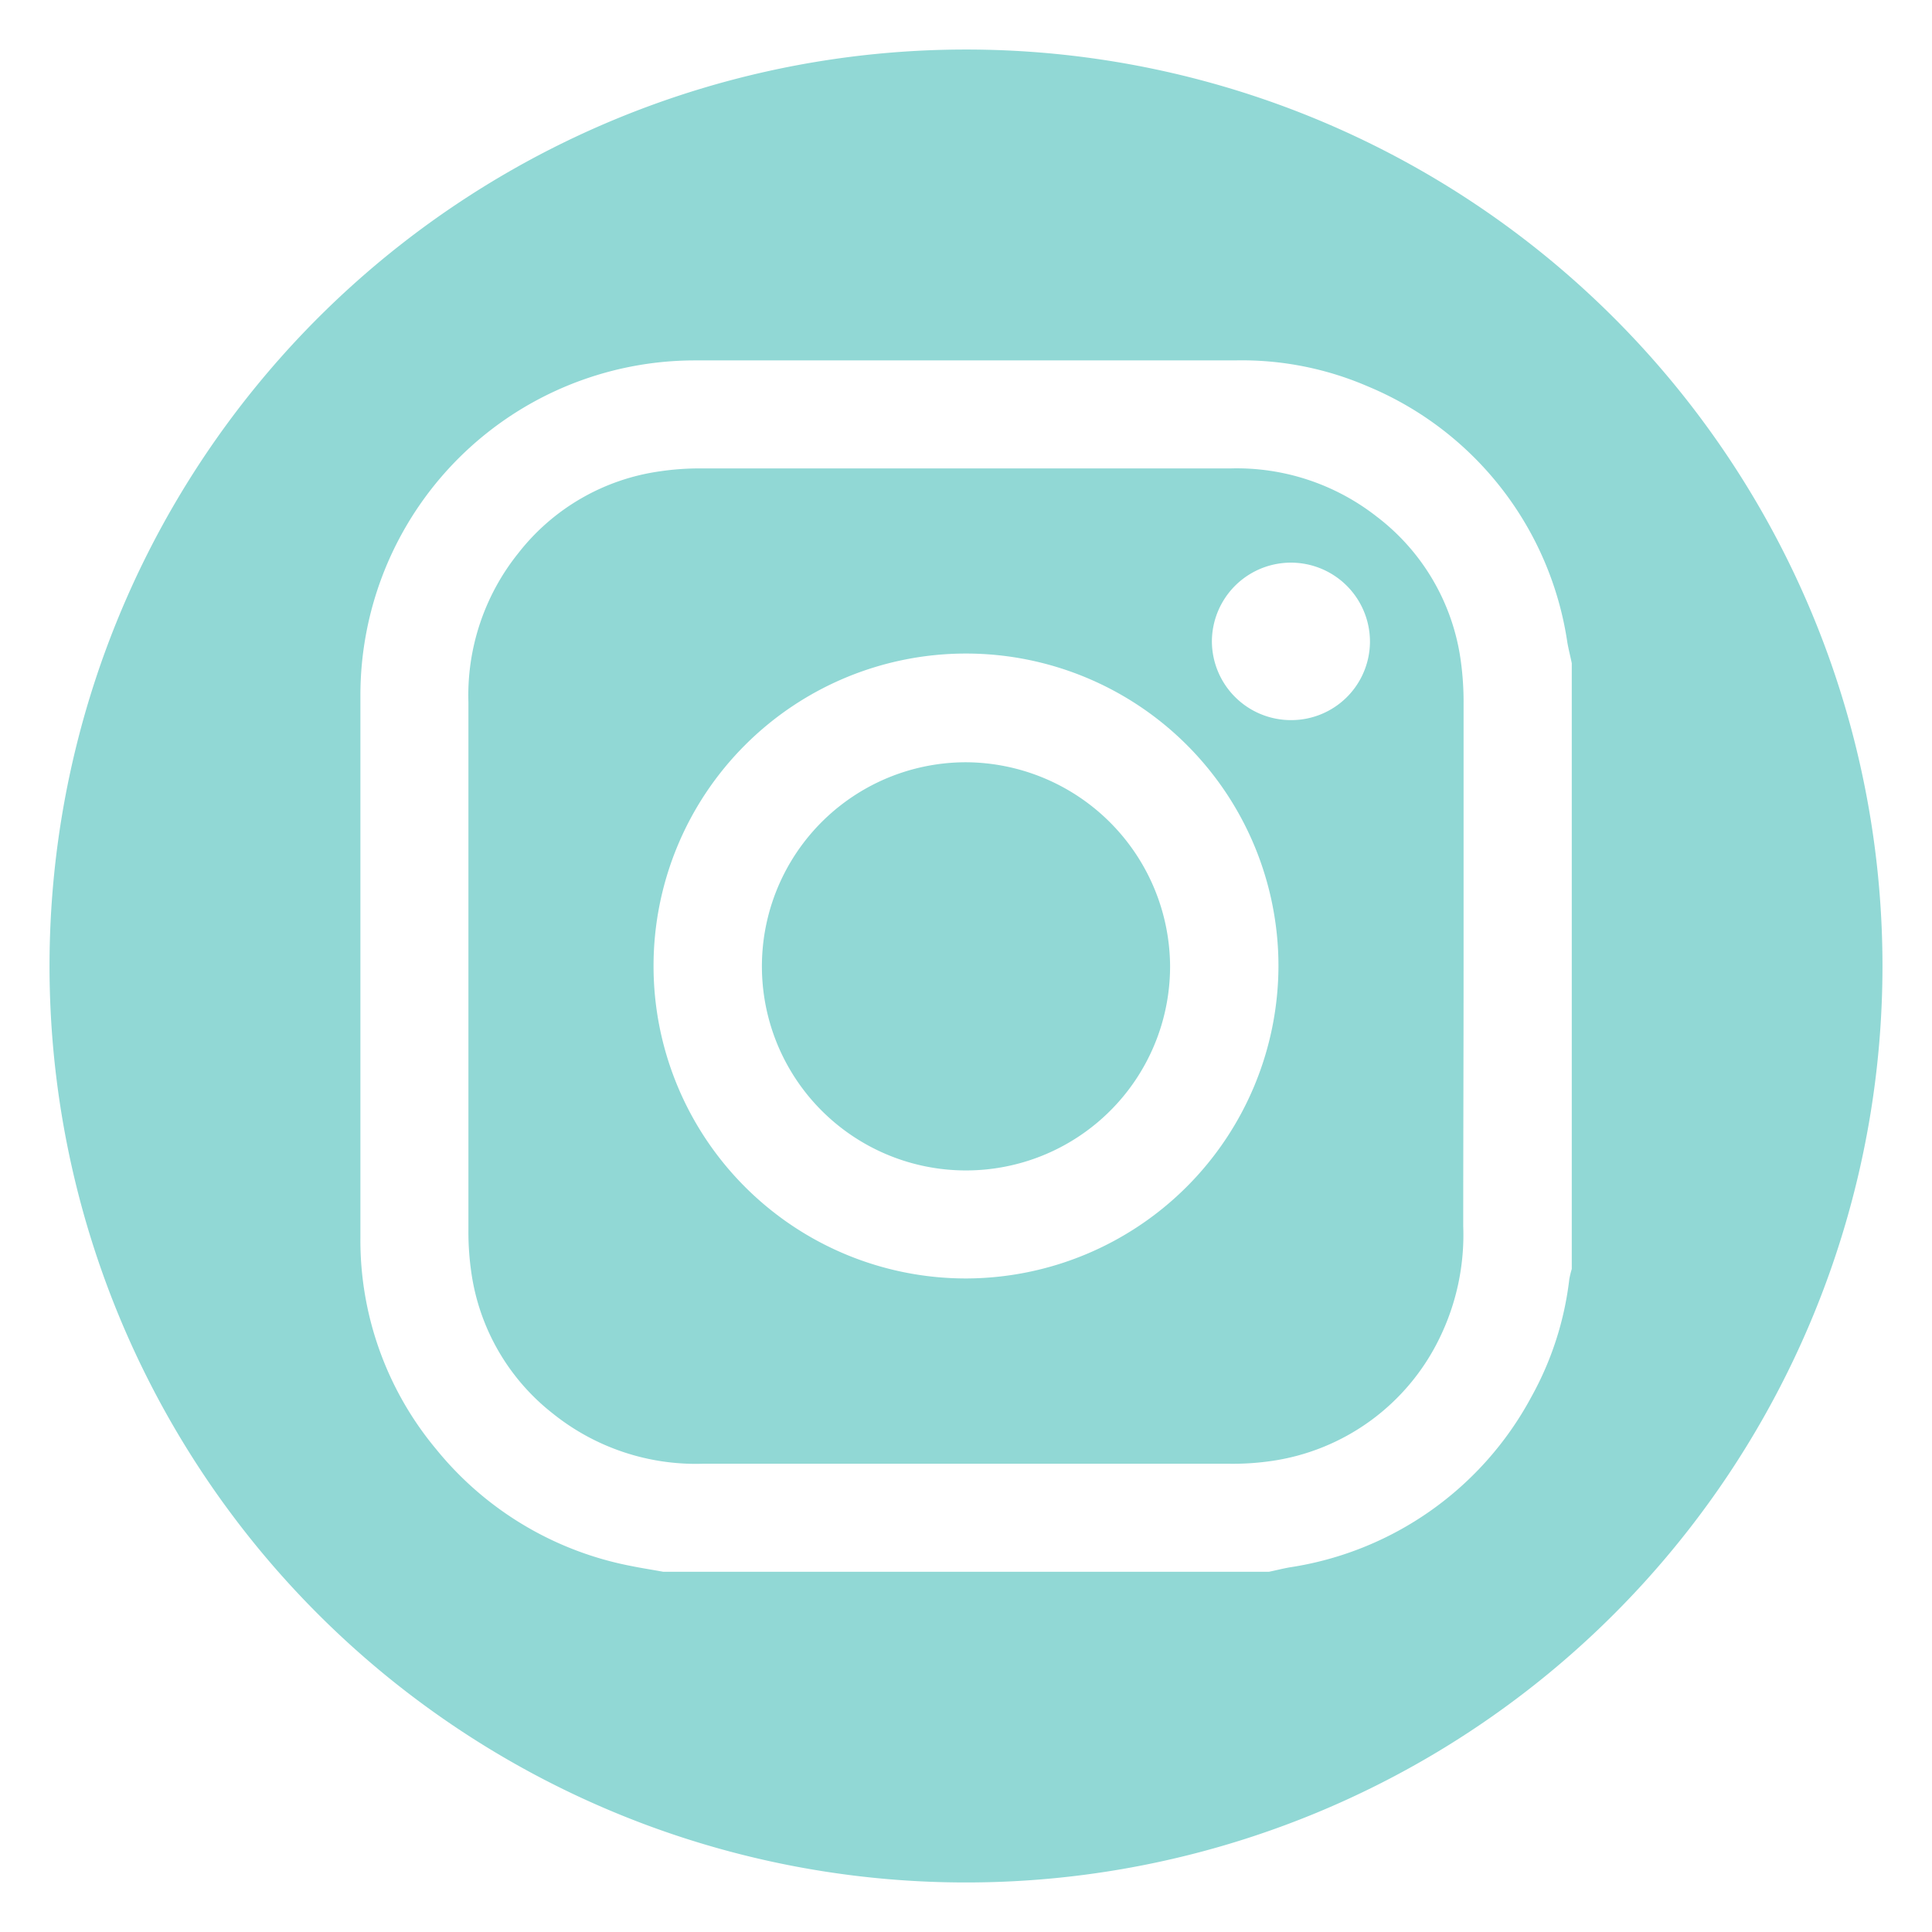
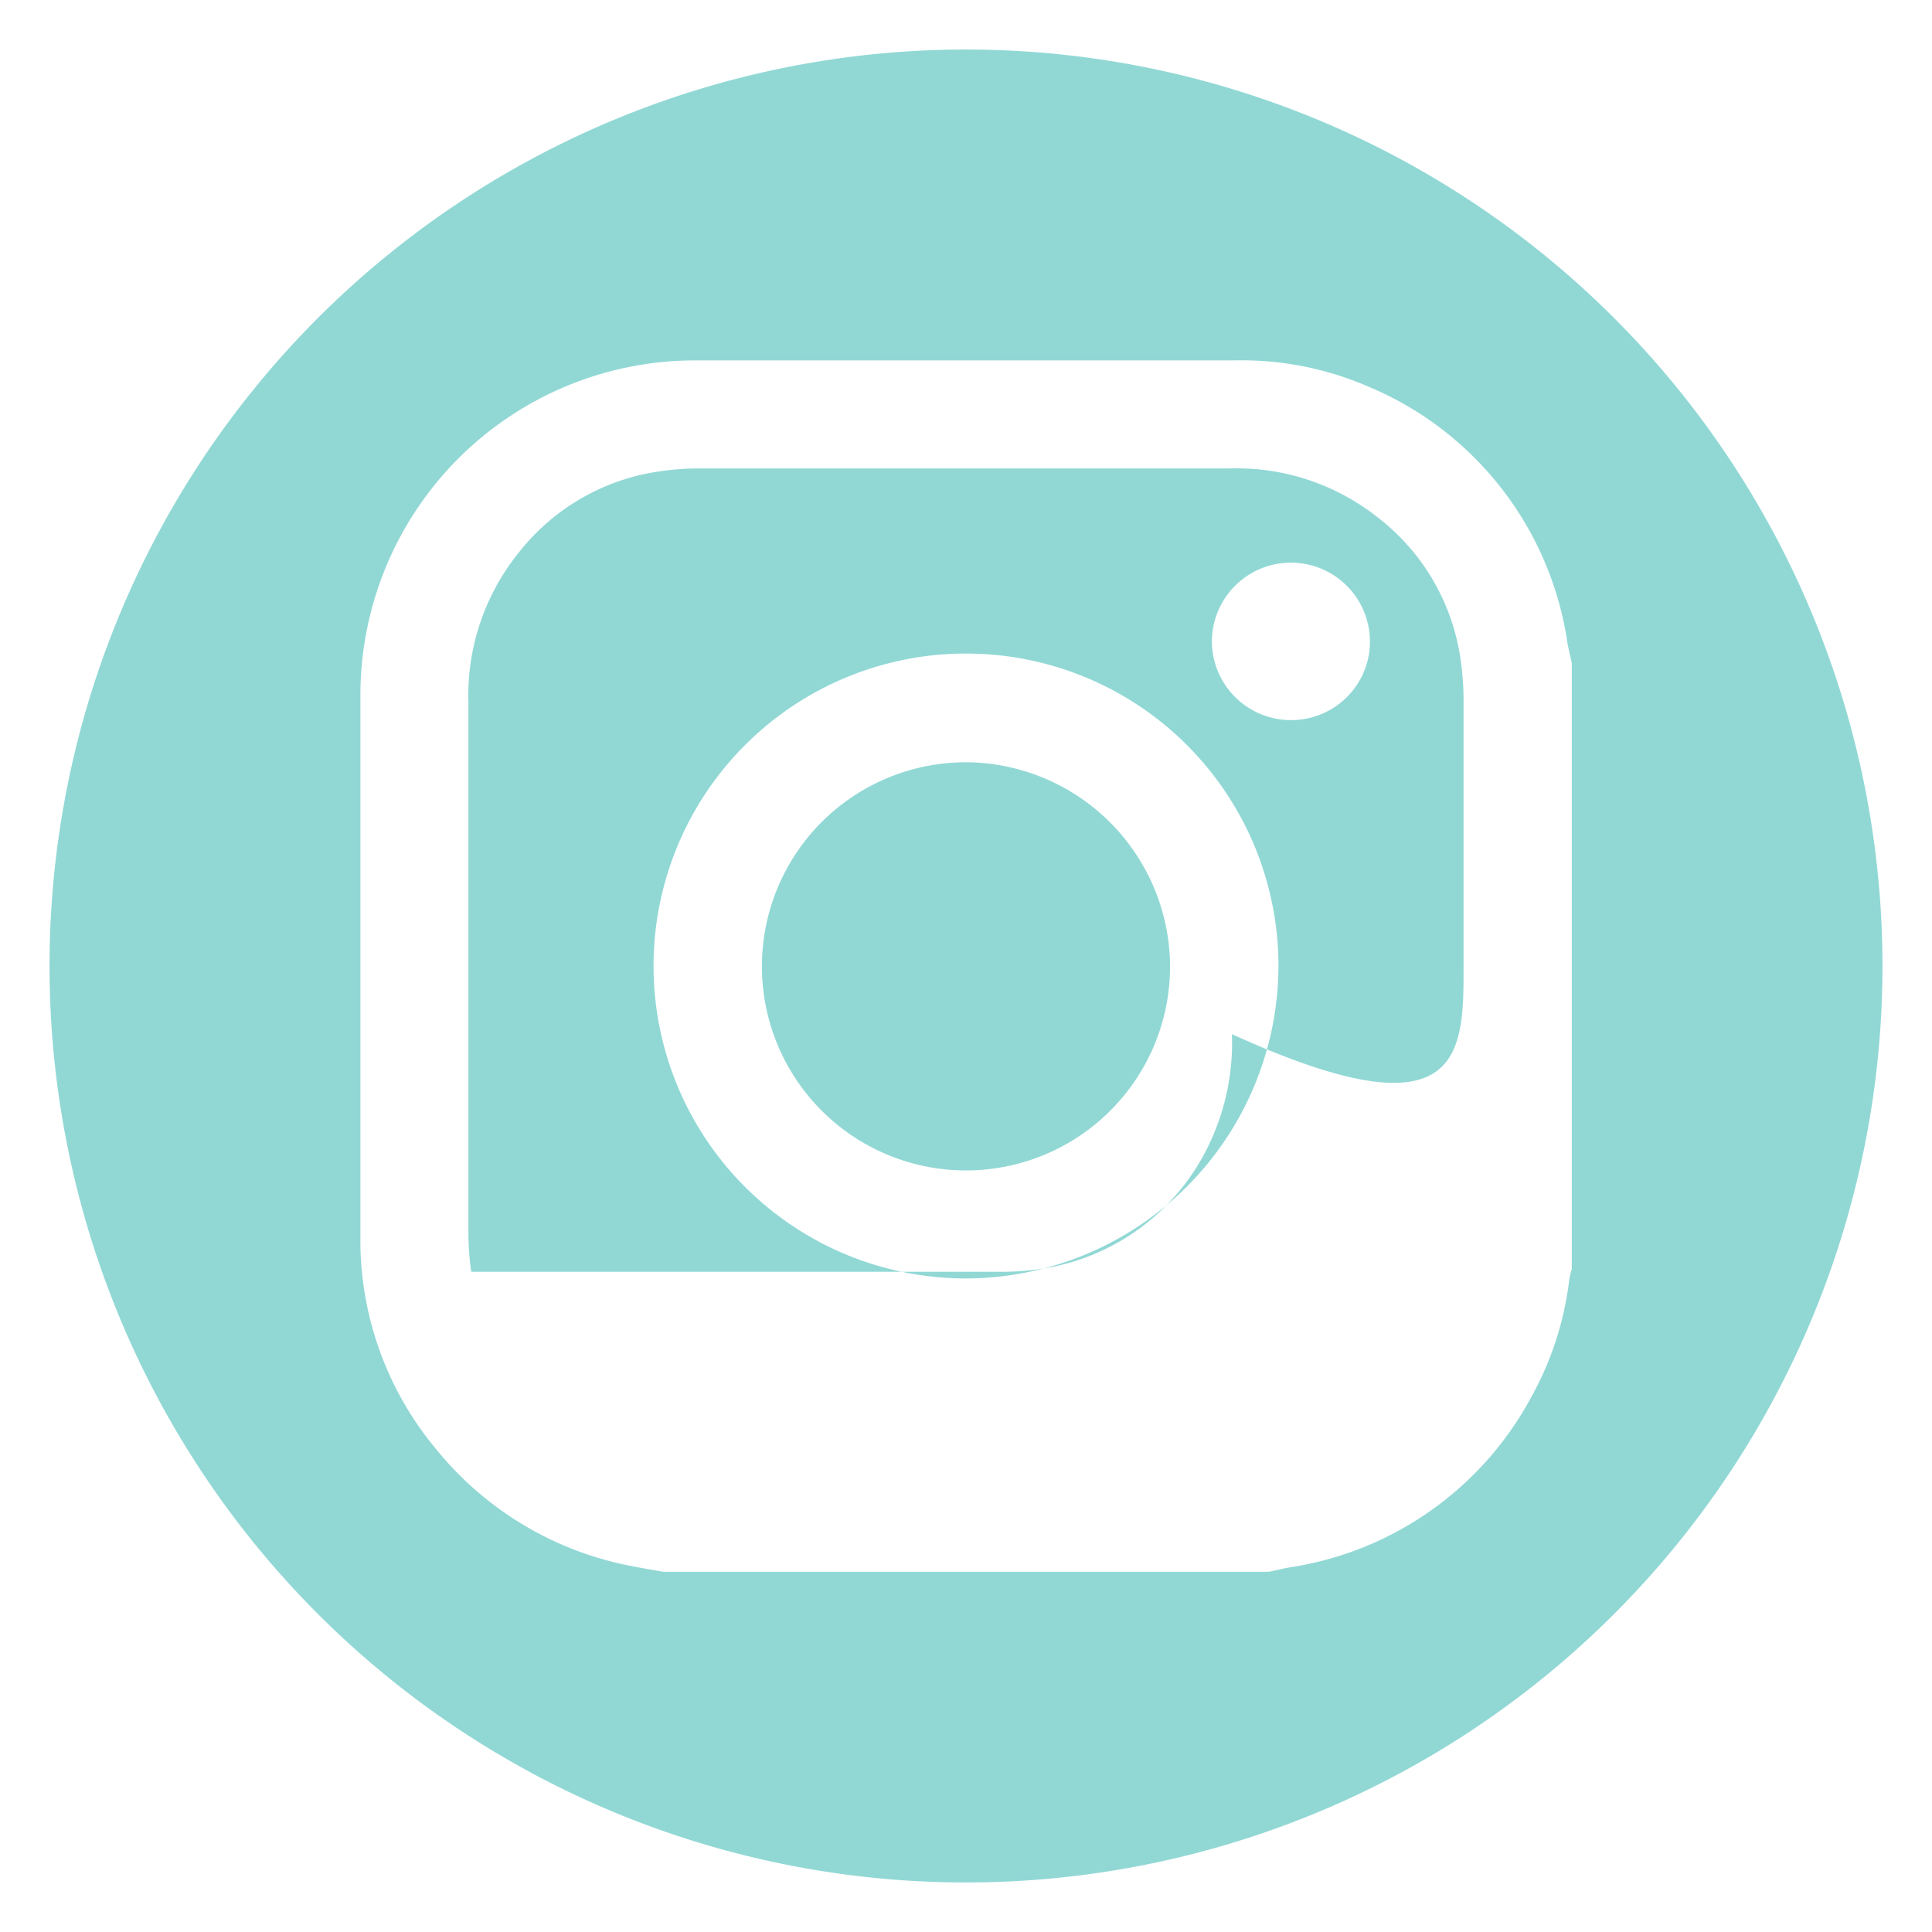
<svg xmlns="http://www.w3.org/2000/svg" fill="#000000" height="110" viewBox="0 0 110 110" width="110">
  <g data-name="Social Icons">
-     <path d="M83.33,55.05c0-5,0-10,0-14.95a17.12,17.12,0,0,0-.16-2.48,12.41,12.41,0,0,0-4.79-8.21,12.92,12.92,0,0,0-8.32-2.74q-15,0-30.1,0a15.3,15.3,0,0,0-2.35.16,12.39,12.39,0,0,0-8.08,4.64A12.93,12.93,0,0,0,26.67,40q0,15,0,30a16.09,16.09,0,0,0,.16,2.41A12.41,12.41,0,0,0,31.5,80.5,13,13,0,0,0,40,83.34c10,0,20,0,30,0a15.25,15.25,0,0,0,2.34-.15,12.63,12.63,0,0,0,9.62-7,13.39,13.39,0,0,0,1.35-6.38C83.31,64.88,83.33,60,83.33,55.05ZM55,72.79A17.79,17.79,0,1,1,72.79,55,17.83,17.83,0,0,1,55,72.79ZM73.5,41A4.5,4.5,0,0,1,69,36.51a4.5,4.5,0,0,1,9,.05A4.48,4.48,0,0,1,73.5,41ZM66.62,55A11.62,11.62,0,1,1,55,43.4,11.68,11.68,0,0,1,66.62,55ZM55,2.82A52.18,52.18,0,1,0,107.18,55,52.18,52.18,0,0,0,55,2.82ZM89.49,72.25a5.45,5.45,0,0,0-.14.58,18.11,18.11,0,0,1-2.17,6.72,18.8,18.8,0,0,1-13.76,9.69c-.39.07-.78.17-1.17.25H37.76c-.59-.11-1.19-.2-1.78-.32a18.88,18.88,0,0,1-11.14-6.65,18.57,18.57,0,0,1-4.32-12.09q0-15.42,0-30.84A19,19,0,0,1,20.86,36,19.05,19.05,0,0,1,39.52,20.52h4.11q13.34,0,26.66,0A18.08,18.08,0,0,1,77.88,22,18.76,18.76,0,0,1,89.24,36.59c.07.39.17.78.25,1.17Z" fill="#91d8d5" />
+     <path d="M83.33,55.05c0-5,0-10,0-14.95a17.12,17.12,0,0,0-.16-2.48,12.41,12.41,0,0,0-4.79-8.21,12.92,12.92,0,0,0-8.32-2.74q-15,0-30.1,0a15.3,15.3,0,0,0-2.35.16,12.39,12.39,0,0,0-8.08,4.64A12.93,12.93,0,0,0,26.67,40q0,15,0,30a16.09,16.09,0,0,0,.16,2.41c10,0,20,0,30,0a15.25,15.25,0,0,0,2.34-.15,12.63,12.63,0,0,0,9.62-7,13.39,13.39,0,0,0,1.35-6.38C83.31,64.88,83.33,60,83.33,55.05ZM55,72.79A17.79,17.79,0,1,1,72.79,55,17.83,17.83,0,0,1,55,72.79ZM73.5,41A4.5,4.5,0,0,1,69,36.51a4.5,4.5,0,0,1,9,.05A4.48,4.48,0,0,1,73.5,41ZM66.62,55A11.62,11.62,0,1,1,55,43.4,11.68,11.68,0,0,1,66.62,55ZM55,2.82A52.18,52.18,0,1,0,107.18,55,52.18,52.18,0,0,0,55,2.82ZM89.49,72.25a5.45,5.45,0,0,0-.14.58,18.11,18.11,0,0,1-2.17,6.72,18.8,18.8,0,0,1-13.76,9.69c-.39.07-.78.17-1.17.25H37.76c-.59-.11-1.19-.2-1.78-.32a18.88,18.88,0,0,1-11.14-6.65,18.57,18.57,0,0,1-4.32-12.09q0-15.42,0-30.84A19,19,0,0,1,20.86,36,19.05,19.05,0,0,1,39.52,20.52h4.11q13.34,0,26.66,0A18.08,18.08,0,0,1,77.88,22,18.76,18.76,0,0,1,89.24,36.59c.07.39.17.78.25,1.17Z" fill="#91d8d5" />
  </g>
</svg>